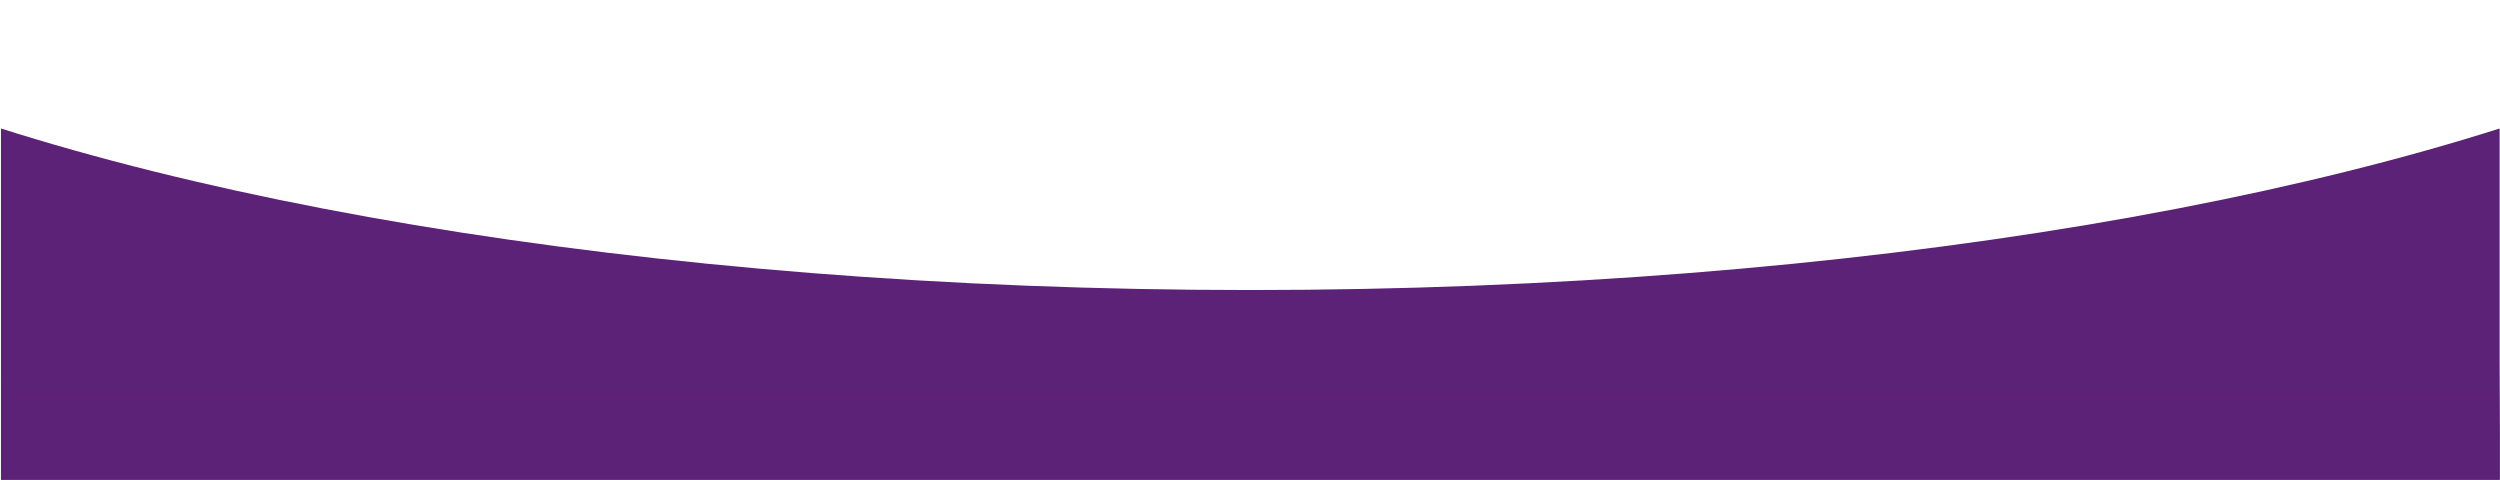
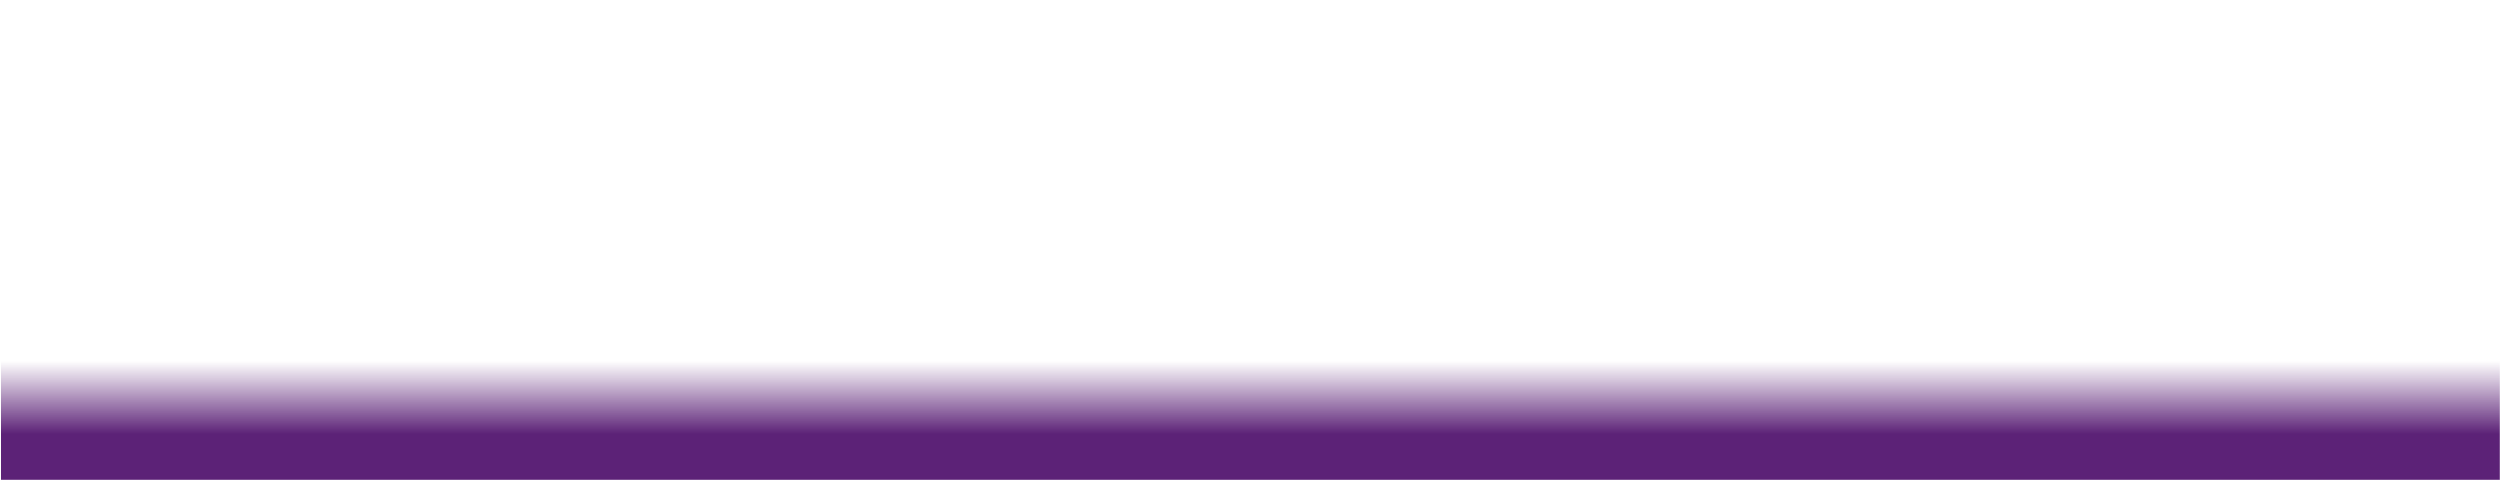
<svg xmlns="http://www.w3.org/2000/svg" width="2501" height="480" viewBox="0 0 2501 480" fill="none">
  <g clip-path="url(#clip0_2294_30)">
    <g filter="url(#filter0_f_2294_30)">
-       <path d="M2698.34 481H-196.752V52.97C110.121 195.693 643.798 290.147 1250.79 290.147C1857.79 290.147 2391.47 195.693 2698.34 52.97V481Z" fill="#5C2277" />
-     </g>
+       </g>
    <rect x="1" y="361.146" width="2499.79" height="119.854" fill="url(#paint0_linear_2294_30)" />
  </g>
  <defs>
    <filter id="filter0_f_2294_30" x="-296.752" y="-47.03" width="3095.09" height="628.03" filterUnits="userSpaceOnUse" color-interpolation-filters="sRGB">
      <feFlood flood-opacity="0" result="BackgroundImageFix" />
      <feBlend mode="normal" in="SourceGraphic" in2="BackgroundImageFix" result="shape" />
      <feGaussianBlur stdDeviation="50" result="effect1_foregroundBlur_2294_30" />
    </filter>
    <linearGradient id="paint0_linear_2294_30" x1="1003.75" y1="361.146" x2="1003.75" y2="481" gradientUnits="userSpaceOnUse">
      <stop stop-color="#5C2277" stop-opacity="0" />
      <stop offset="0.611" stop-color="#5C2277" />
    </linearGradient>
    <clipPath id="clip0_2294_30">
      <rect width="2500" height="480" fill="white" transform="matrix(-1 0 0 1 2500.79 0)" />
    </clipPath>
  </defs>
</svg>